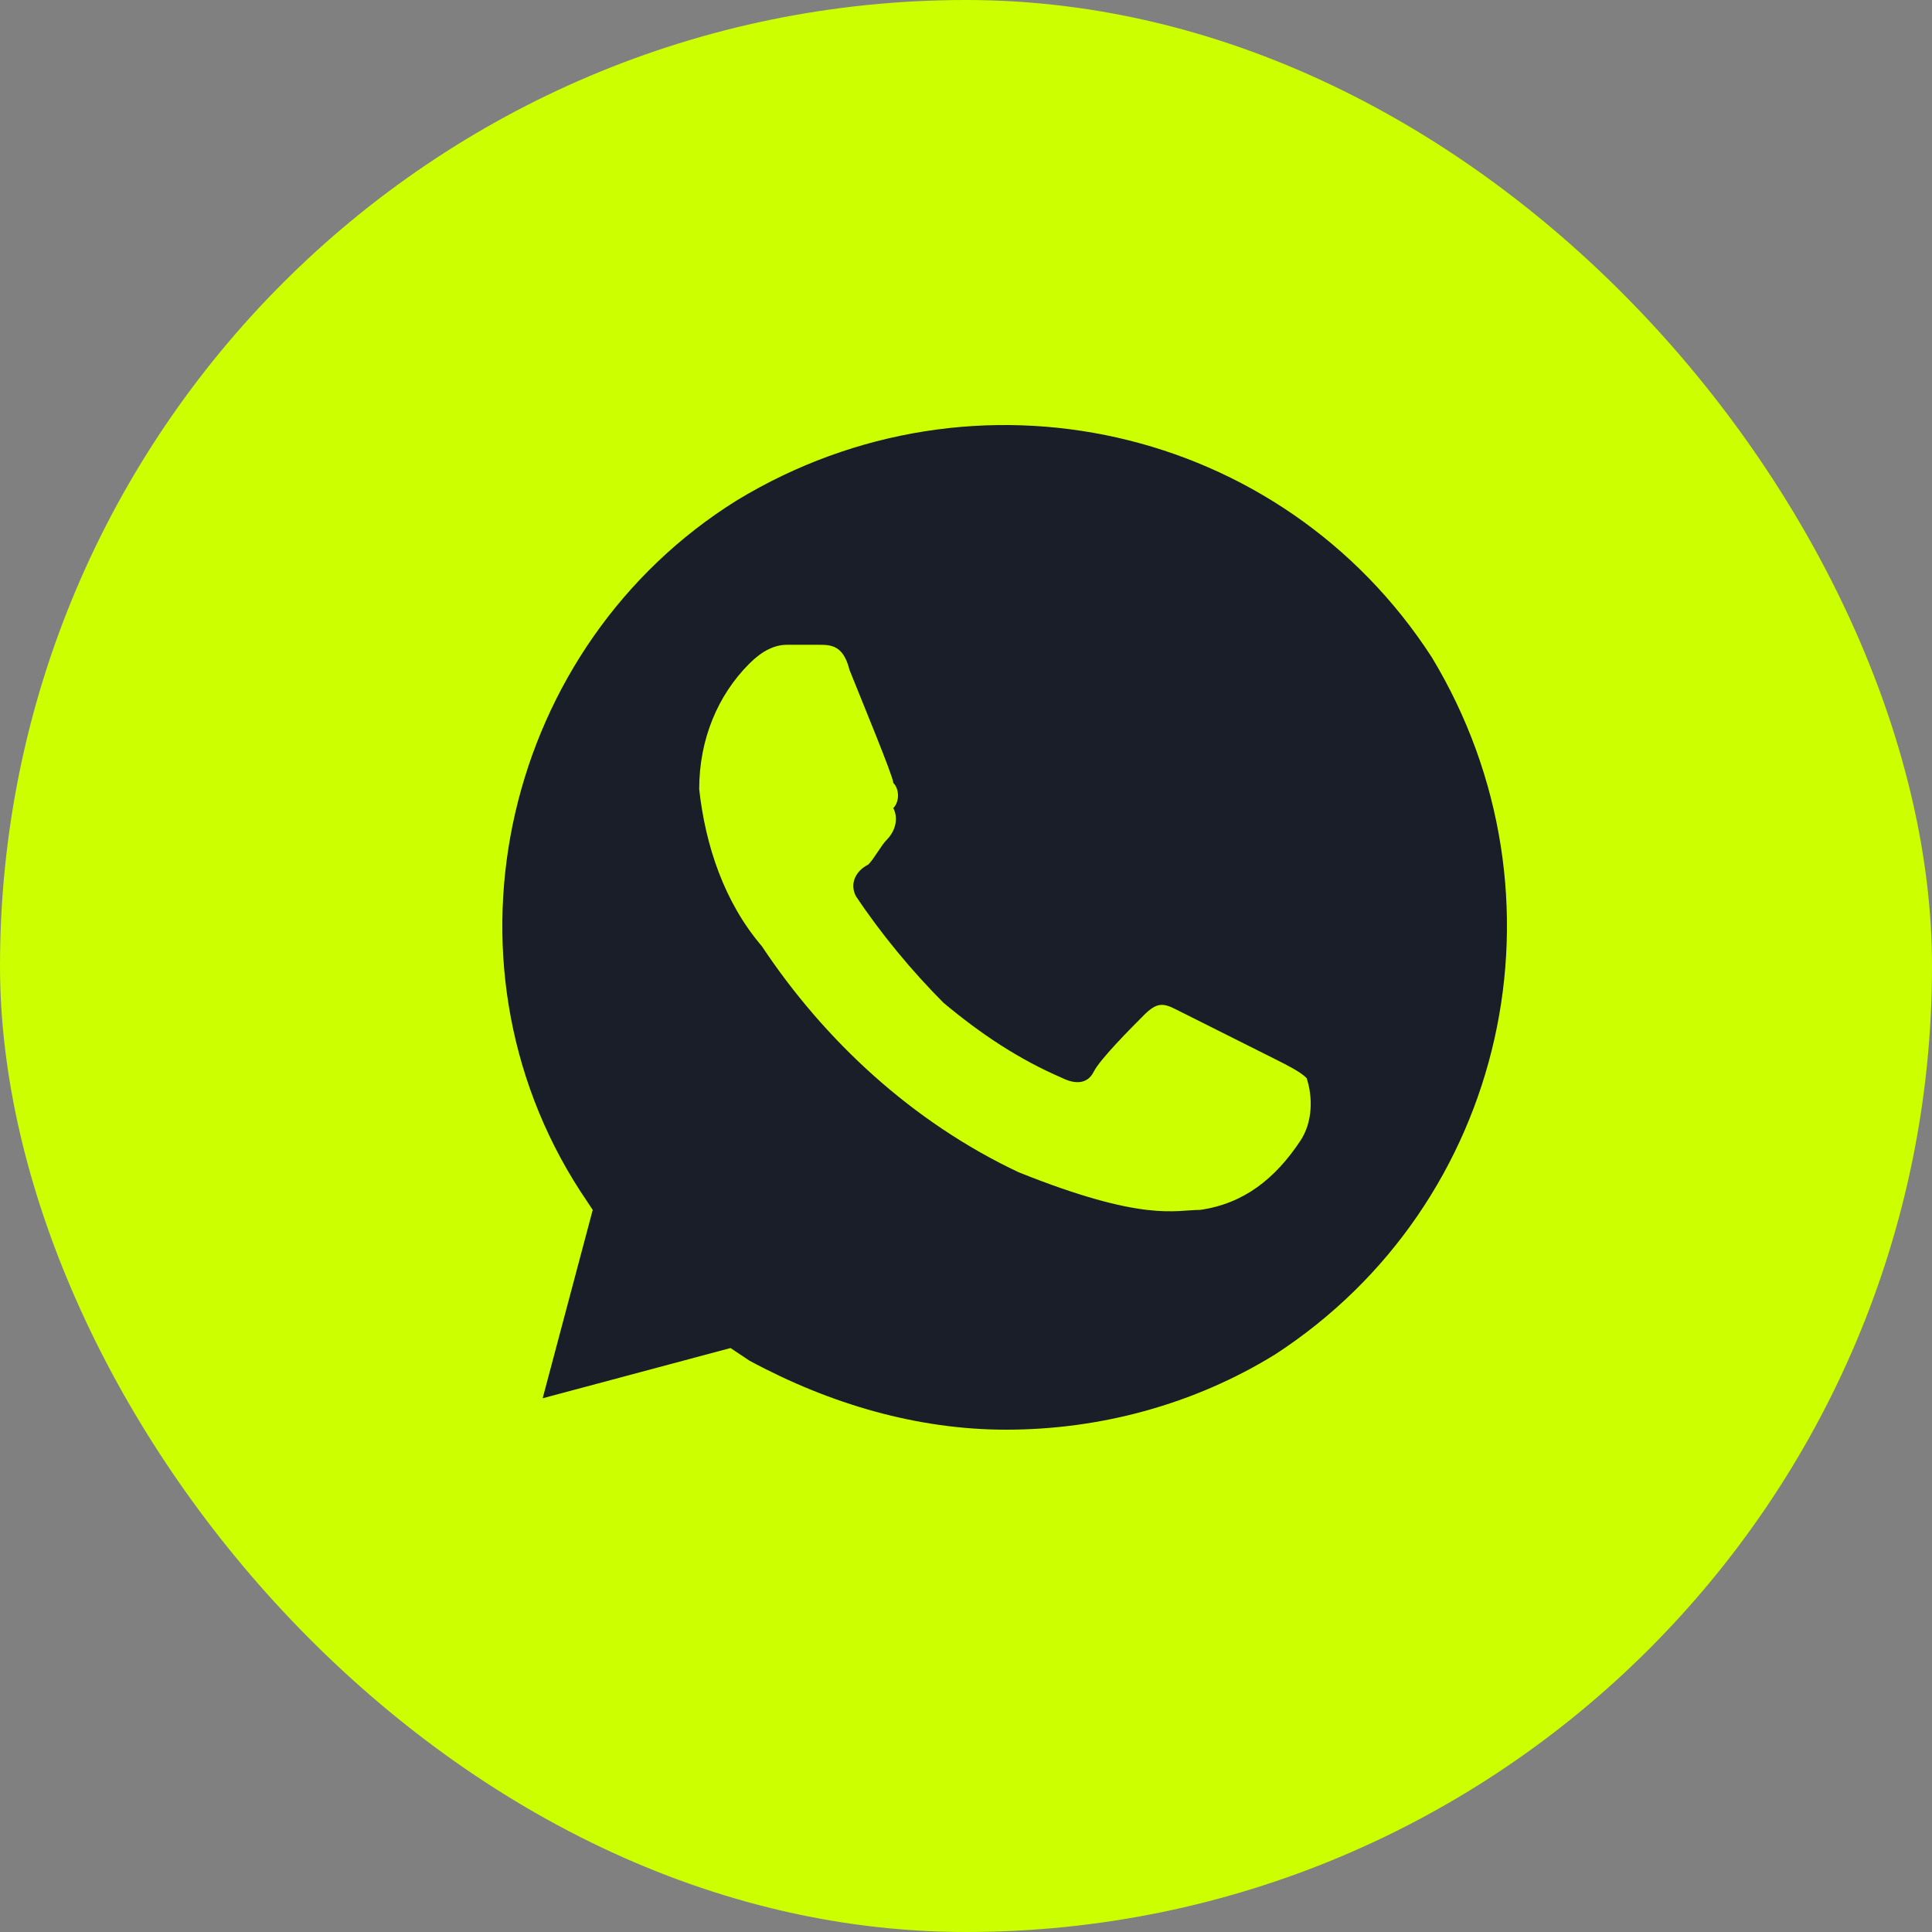
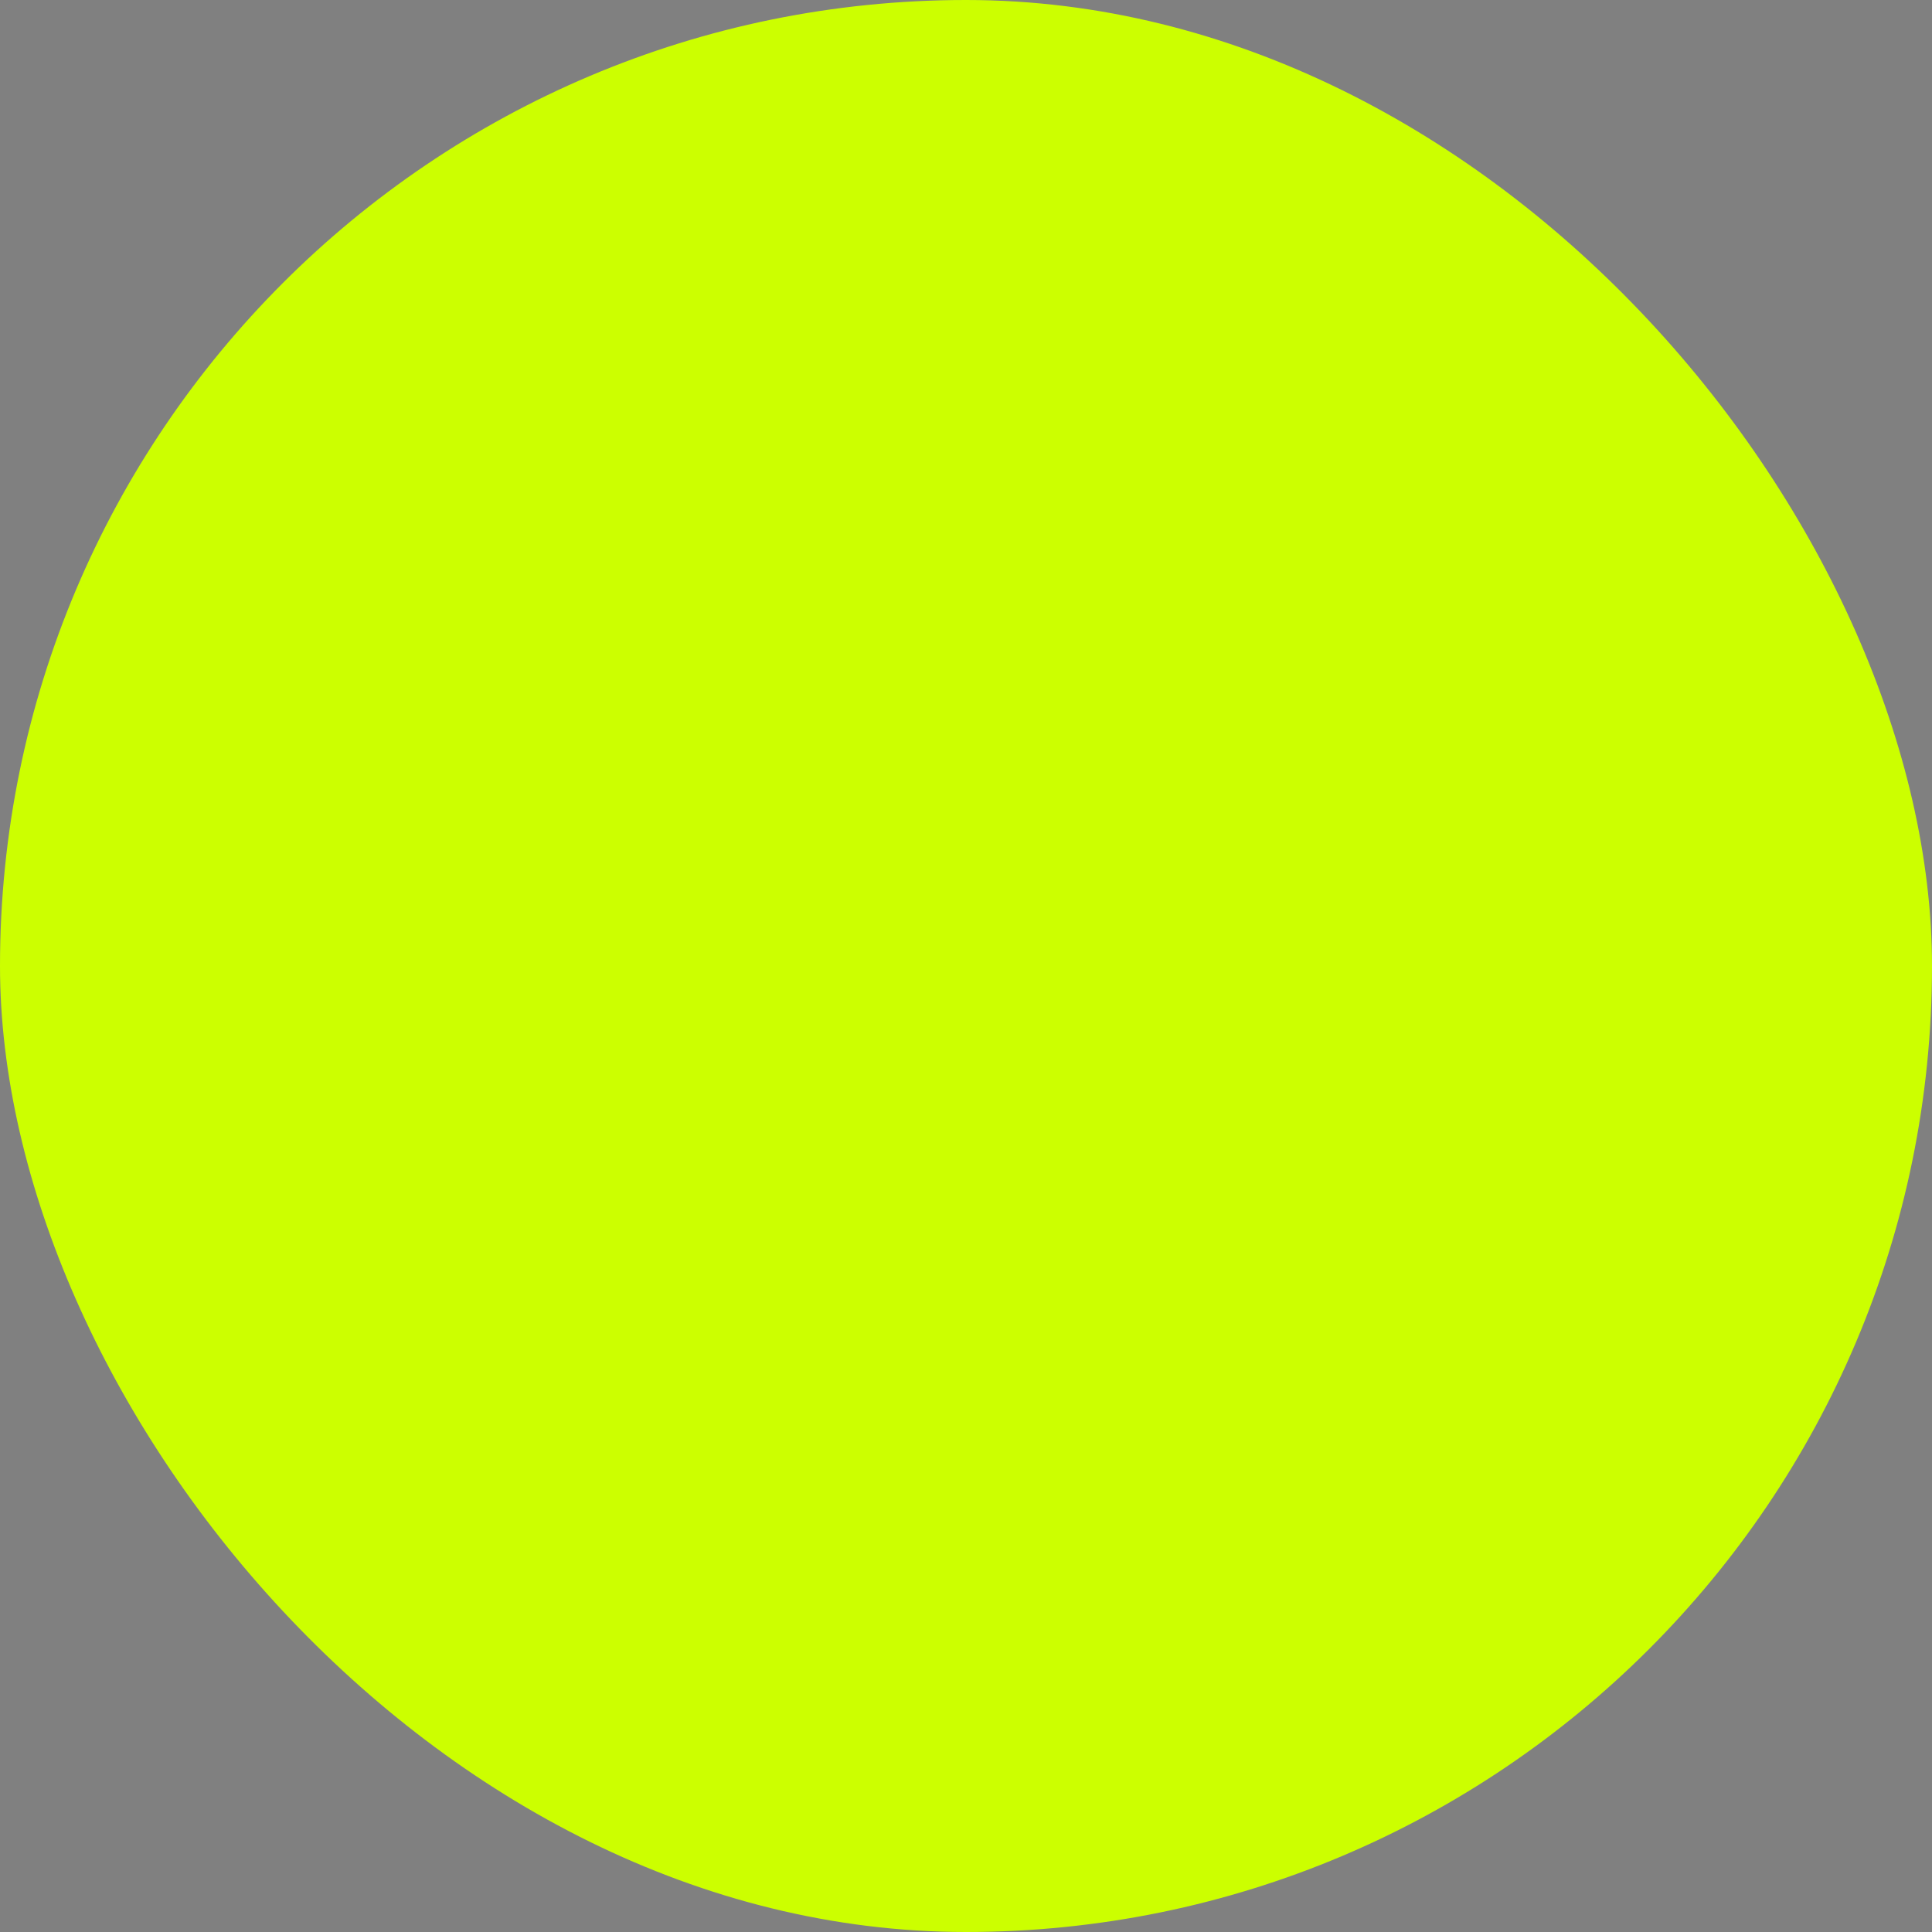
<svg xmlns="http://www.w3.org/2000/svg" width="50" height="50" viewBox="0 0 50 50" fill="none">
  <rect x="0" y="0" width="50" height="50" fill="#808080" stroke="none" />
  <rect width="50" height="50" rx="25" fill="#CCFF00" />
-   <path d="M37.056 17.012C33.166 11 25.226 9.212 19.068 12.95C13.072 16.687 11.127 24.812 15.016 30.825L15.34 31.312L14.044 36.187L18.906 34.887L19.392 35.212C21.498 36.35 23.767 37 26.036 37C28.467 37 30.898 36.35 33.004 35.05C39 31.15 40.783 23.187 37.056 17.012ZM33.652 29.525C33.004 30.5 32.194 31.15 31.06 31.312C30.411 31.312 29.601 31.637 26.36 30.337C23.605 29.037 21.336 26.925 19.716 24.487C18.744 23.35 18.257 21.887 18.095 20.425C18.095 19.125 18.581 17.987 19.392 17.175C19.716 16.85 20.04 16.687 20.364 16.687H21.174C21.498 16.687 21.823 16.687 21.985 17.337C22.309 18.15 23.119 20.1 23.119 20.262C23.281 20.425 23.281 20.75 23.119 20.912C23.281 21.237 23.119 21.562 22.957 21.725C22.795 21.887 22.633 22.212 22.471 22.375C22.147 22.537 21.985 22.862 22.147 23.187C22.795 24.162 23.605 25.137 24.415 25.95C25.388 26.762 26.36 27.412 27.494 27.9C27.819 28.062 28.143 28.062 28.305 27.737C28.467 27.412 29.277 26.6 29.601 26.275C29.925 25.95 30.087 25.95 30.411 26.112L33.004 27.412C33.328 27.575 33.652 27.737 33.815 27.9C33.977 28.387 33.977 29.037 33.652 29.525Z" fill="#191E28" />
</svg>